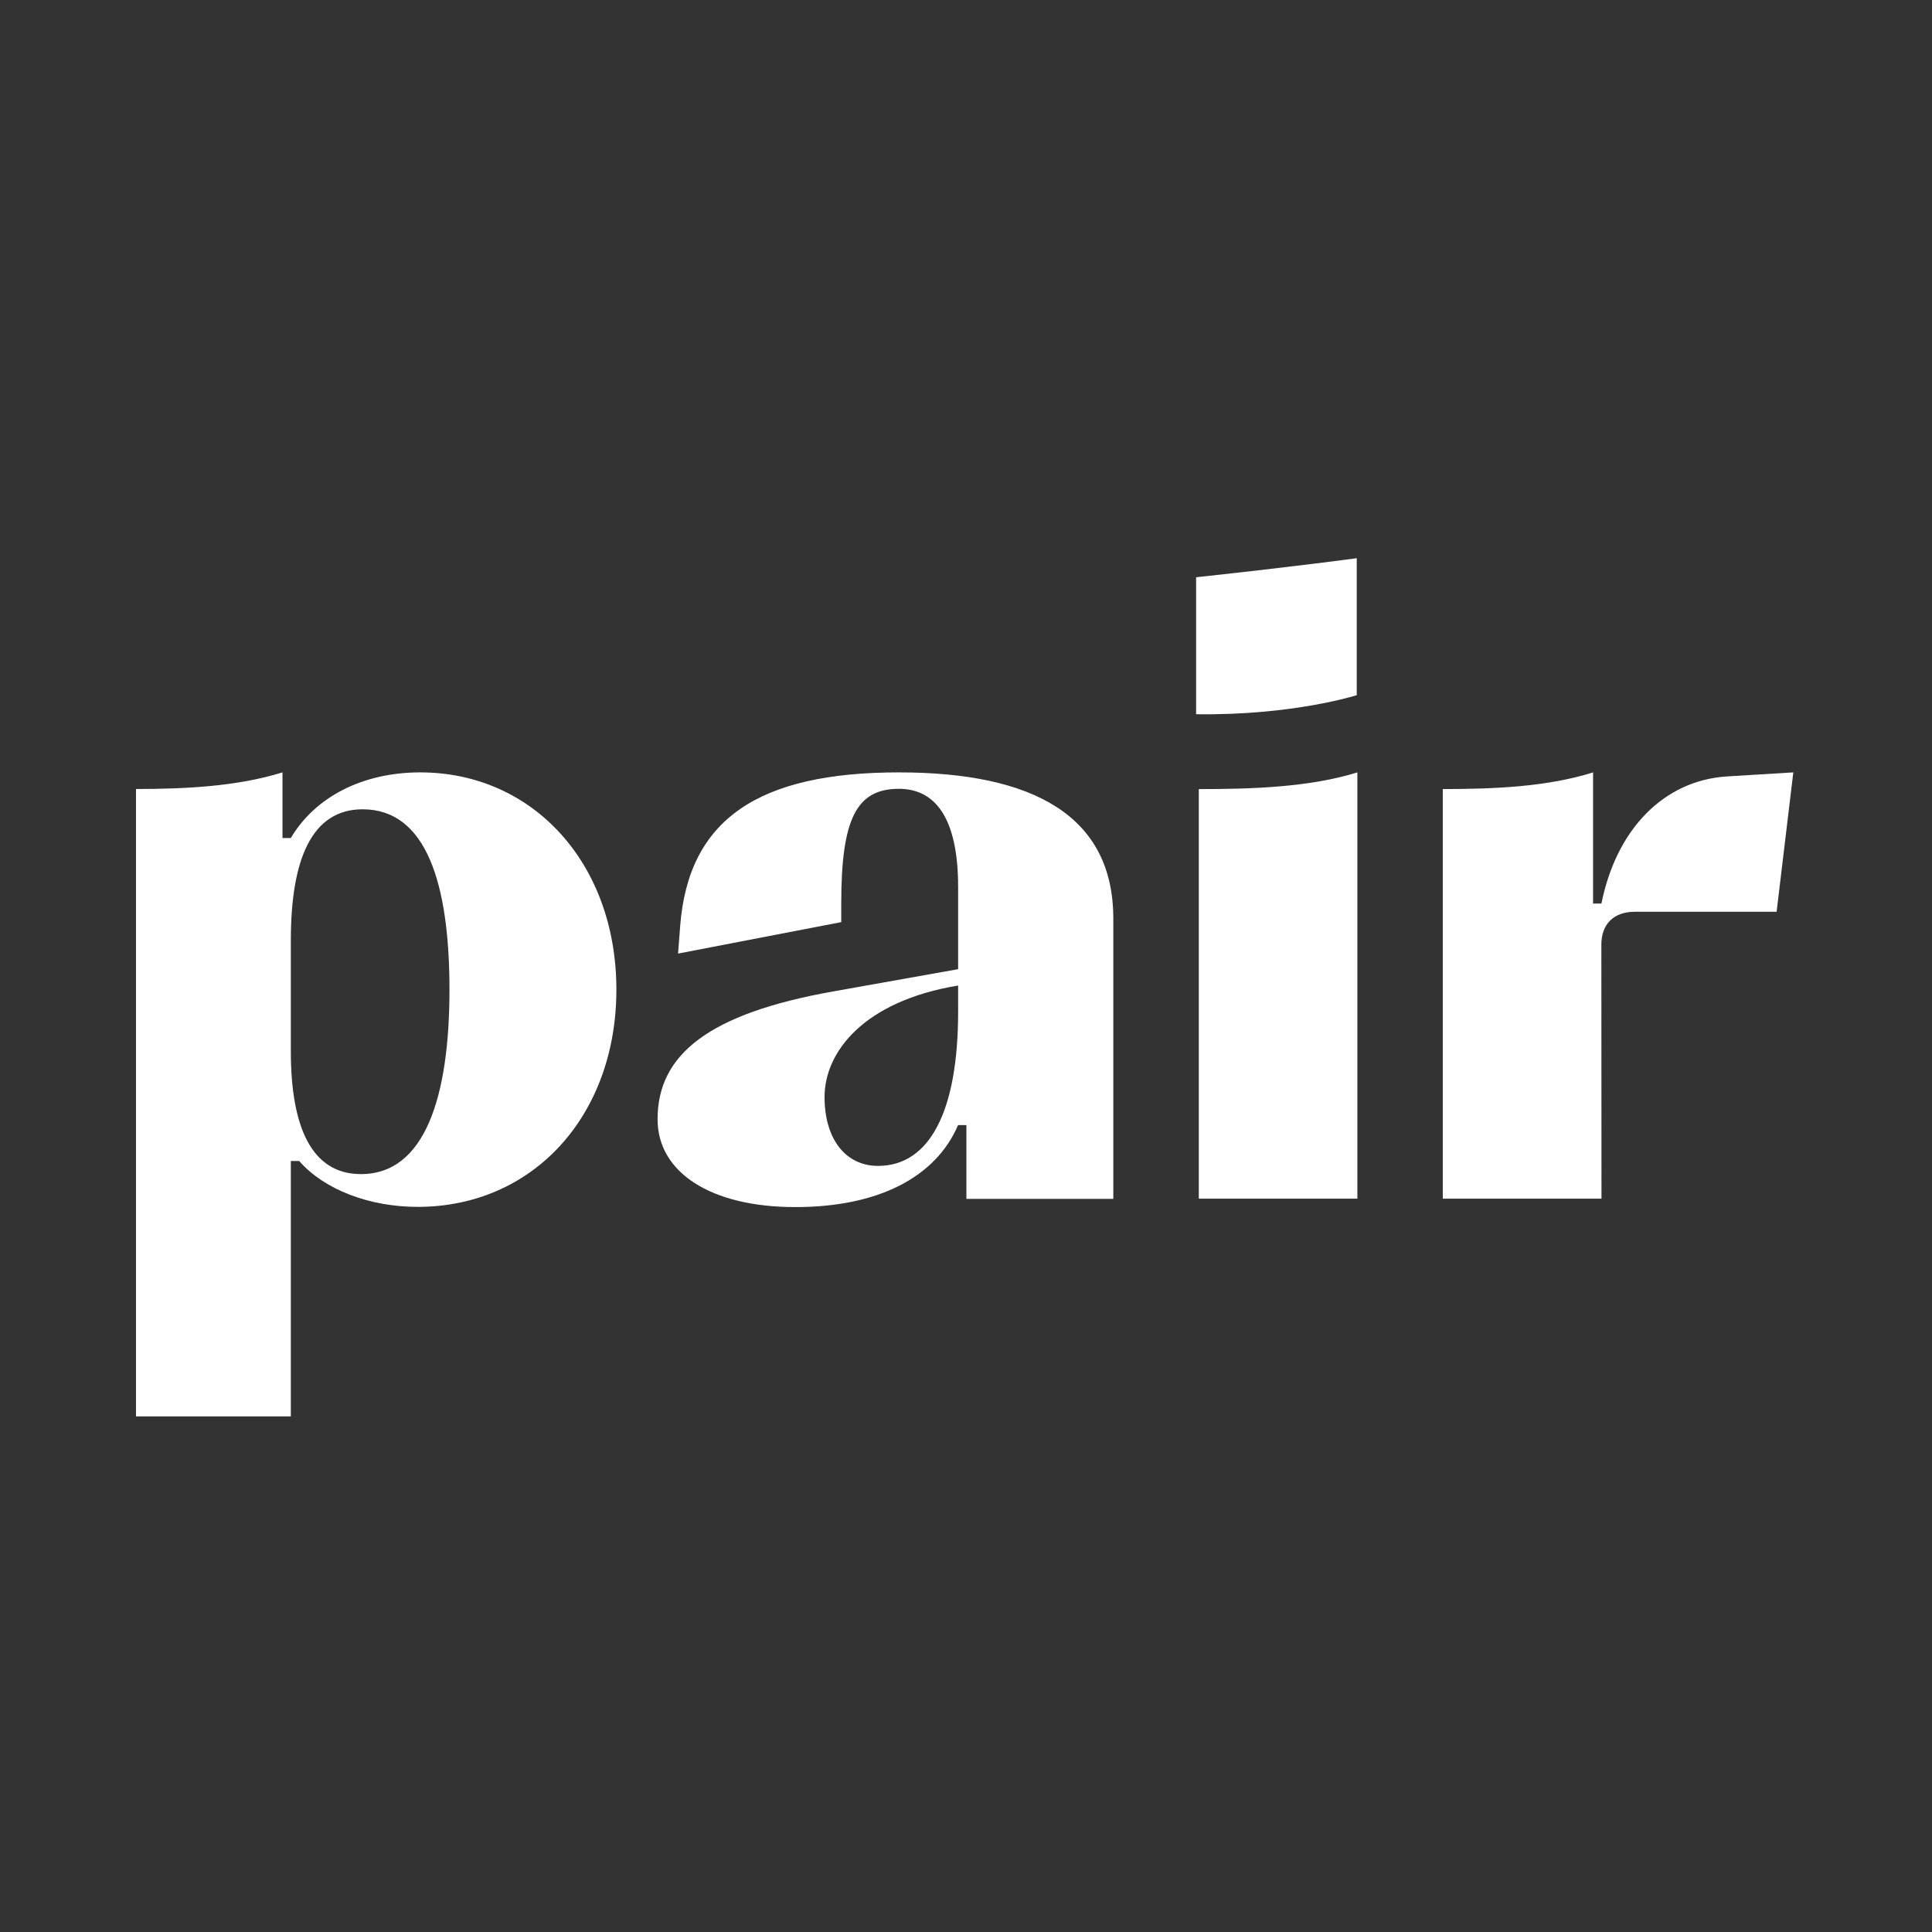
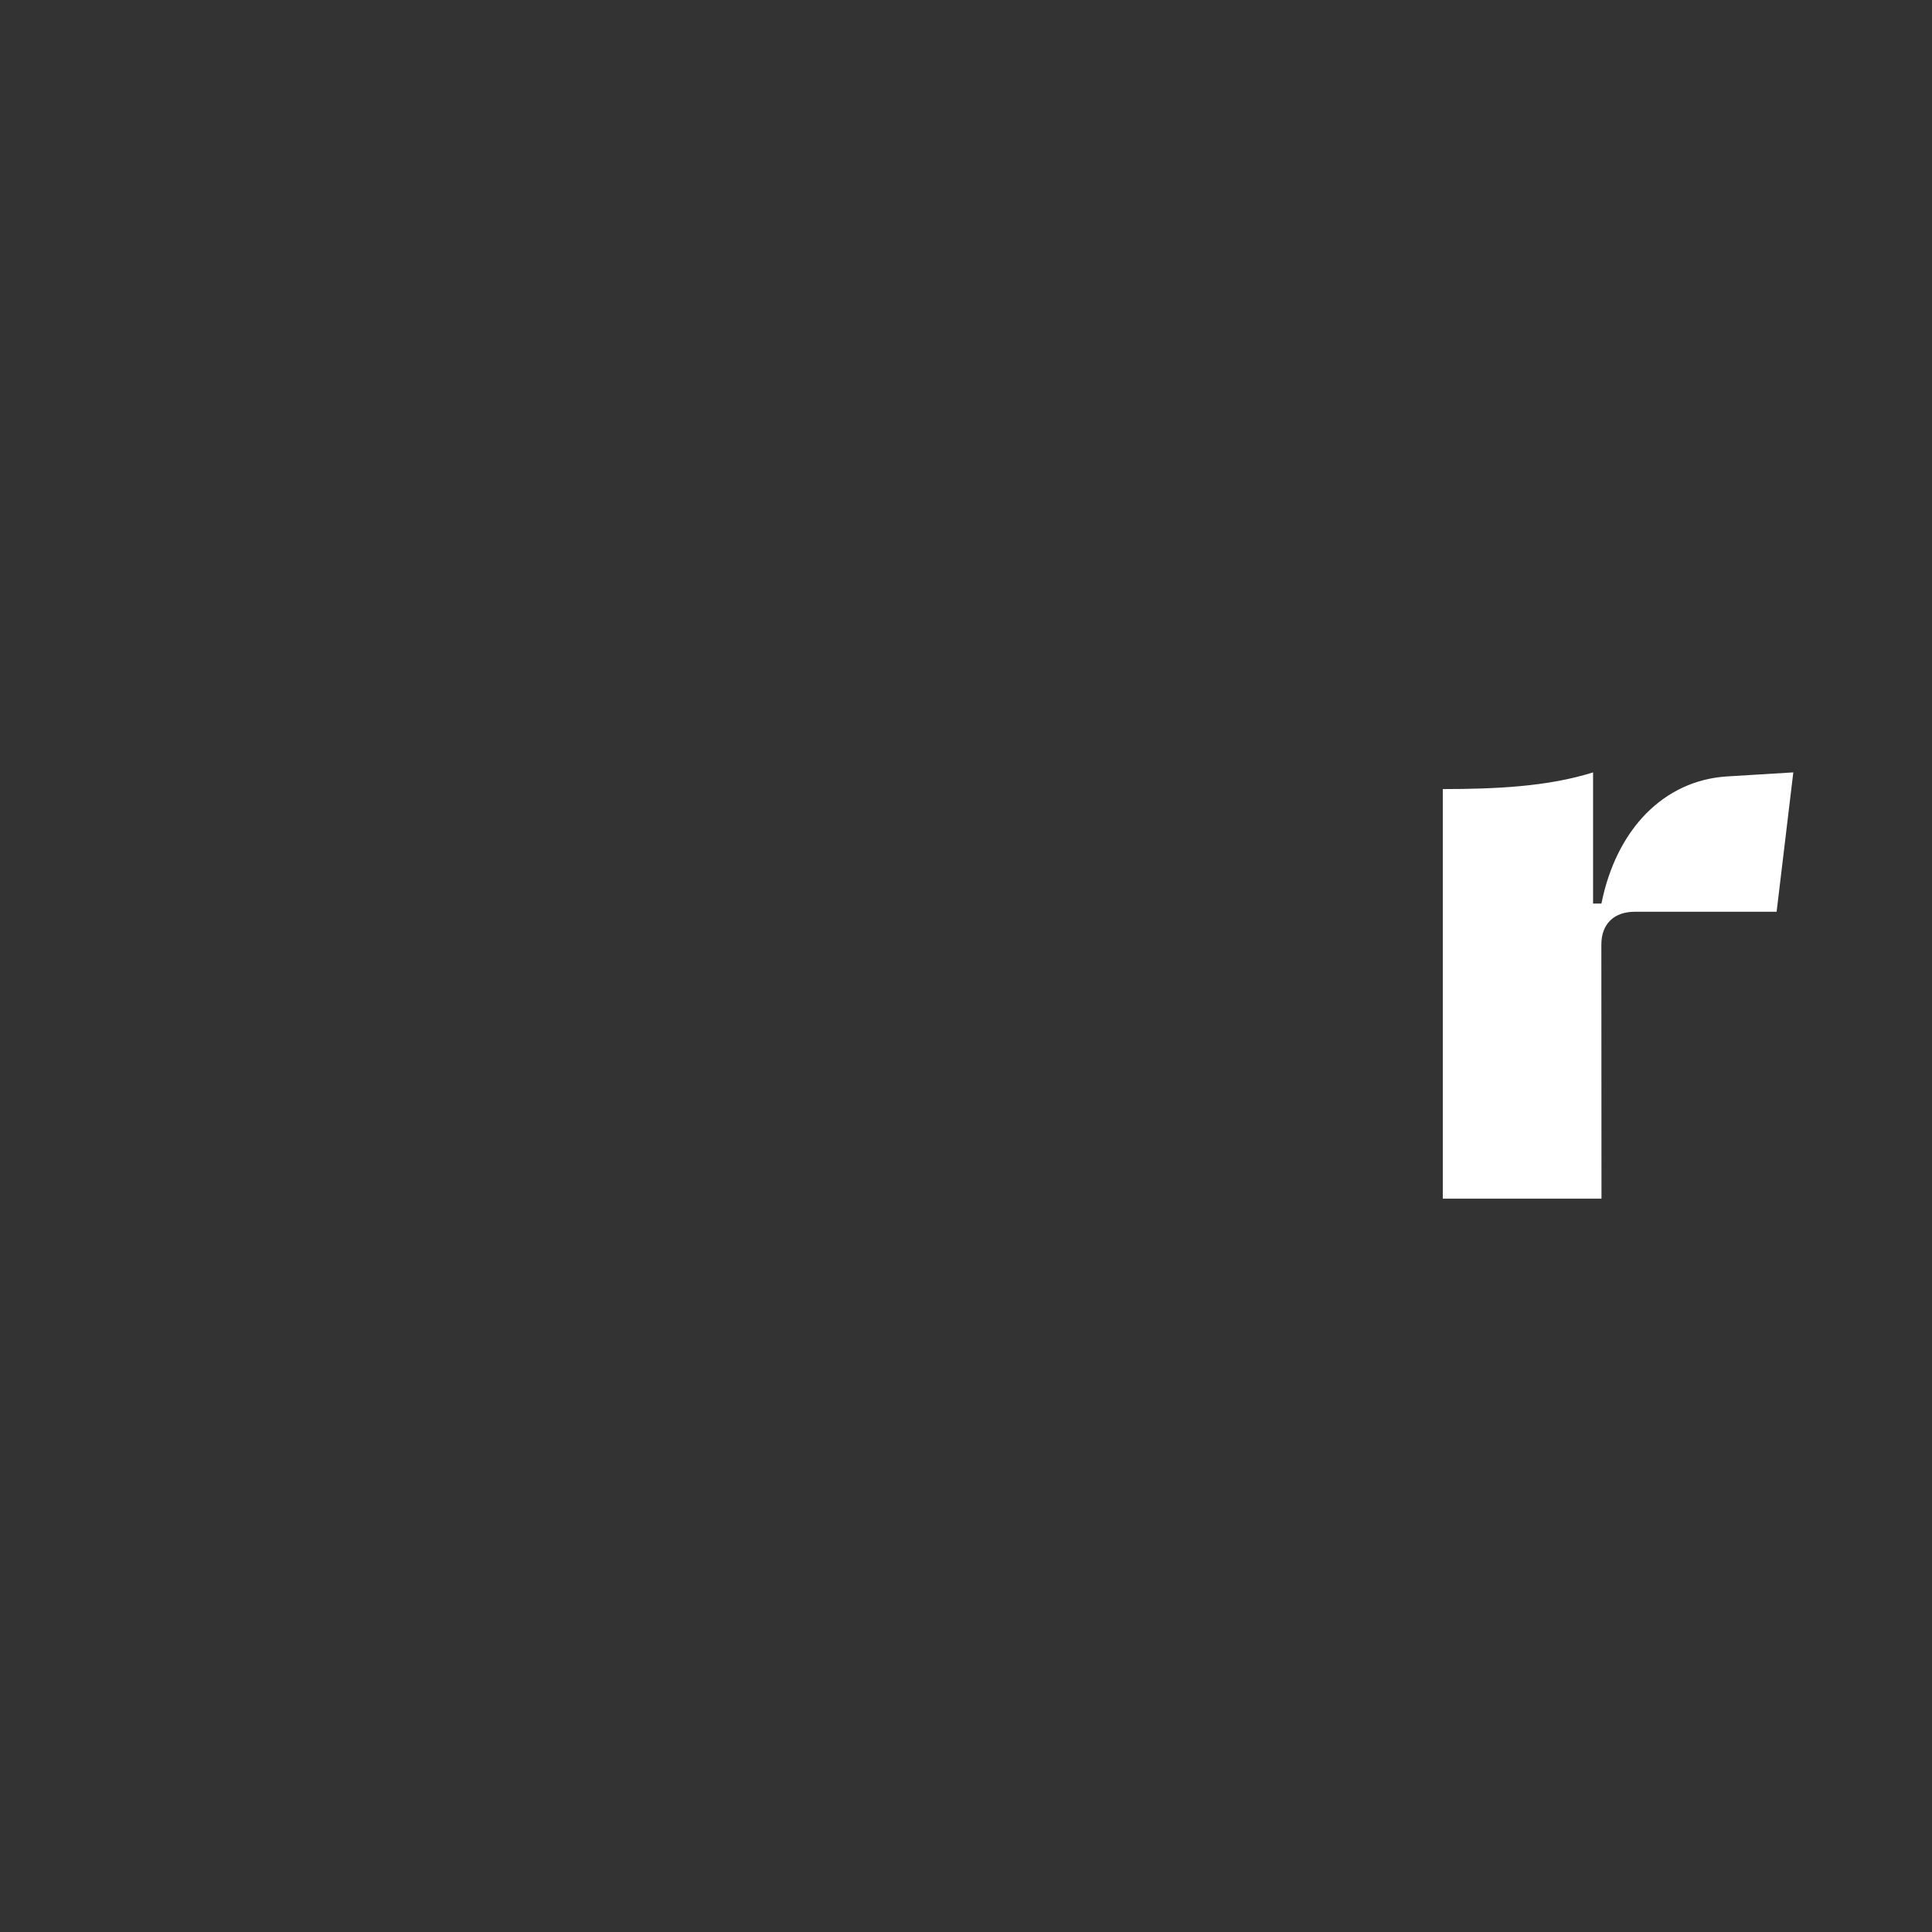
<svg xmlns="http://www.w3.org/2000/svg" width="28" height="28" viewBox="0 0 28 28" fill="none">
  <rect x="0" y="0" width="28" height="28" fill="#333333" stroke="none" />
-   <path d="M17.335 8.366C18.842 8.203 19.663 8.09 19.663 8.09V10.075C19.663 10.075 18.733 10.372 17.335 10.351V8.366Z" fill="white" />
-   <path fill-rule="evenodd" clip-rule="evenodd" d="M6.09 11.194C5.256 11.194 4.566 11.55 4.215 12.145H4.094V11.194C3.432 11.4 2.678 11.434 1.971 11.435V20.527H4.215V16.826H4.336C4.699 17.241 5.353 17.491 6.054 17.491C7.723 17.491 8.933 16.172 8.933 14.342C8.933 12.513 7.723 11.194 6.09 11.194ZM5.231 17.016C4.506 17.016 4.215 16.315 4.215 15.235V13.63C4.215 12.453 4.518 11.729 5.256 11.729C6.175 11.729 6.514 12.798 6.514 14.342C6.514 15.887 6.163 17.016 5.231 17.016Z" fill="white" />
-   <path d="M19.672 11.194C18.982 11.409 18.142 11.437 17.374 11.436V17.372H19.672V11.194Z" fill="white" />
  <path d="M23.692 13.214C23.39 13.214 23.208 13.392 23.208 13.689L23.21 17.372H20.91V11.436C21.668 11.435 22.425 11.403 23.088 11.194V13.095H23.209C23.426 12.014 24.115 11.313 25.023 11.253L25.99 11.194L25.748 13.214H23.692Z" fill="white" />
-   <path fill-rule="evenodd" clip-rule="evenodd" d="M13.027 11.194C10.995 11.194 9.979 11.871 9.858 13.416L9.827 13.82L12.192 13.364V13.095C12.192 11.872 12.41 11.432 13.027 11.432C13.535 11.432 13.886 11.824 13.886 12.858V14.046L12.084 14.367C10.27 14.688 9.53 15.283 9.53 16.221C9.53 16.994 10.304 17.494 11.526 17.494C12.723 17.494 13.558 17.066 13.885 16.306H14.006V17.375H16.135V13.318C16.137 11.818 14.966 11.194 13.027 11.194ZM13.886 14.663C13.886 16.101 13.475 16.897 12.725 16.897C12.253 16.897 11.95 16.505 11.95 15.899C11.95 15.245 12.519 14.509 13.886 14.283V14.663Z" fill="white" />
</svg>